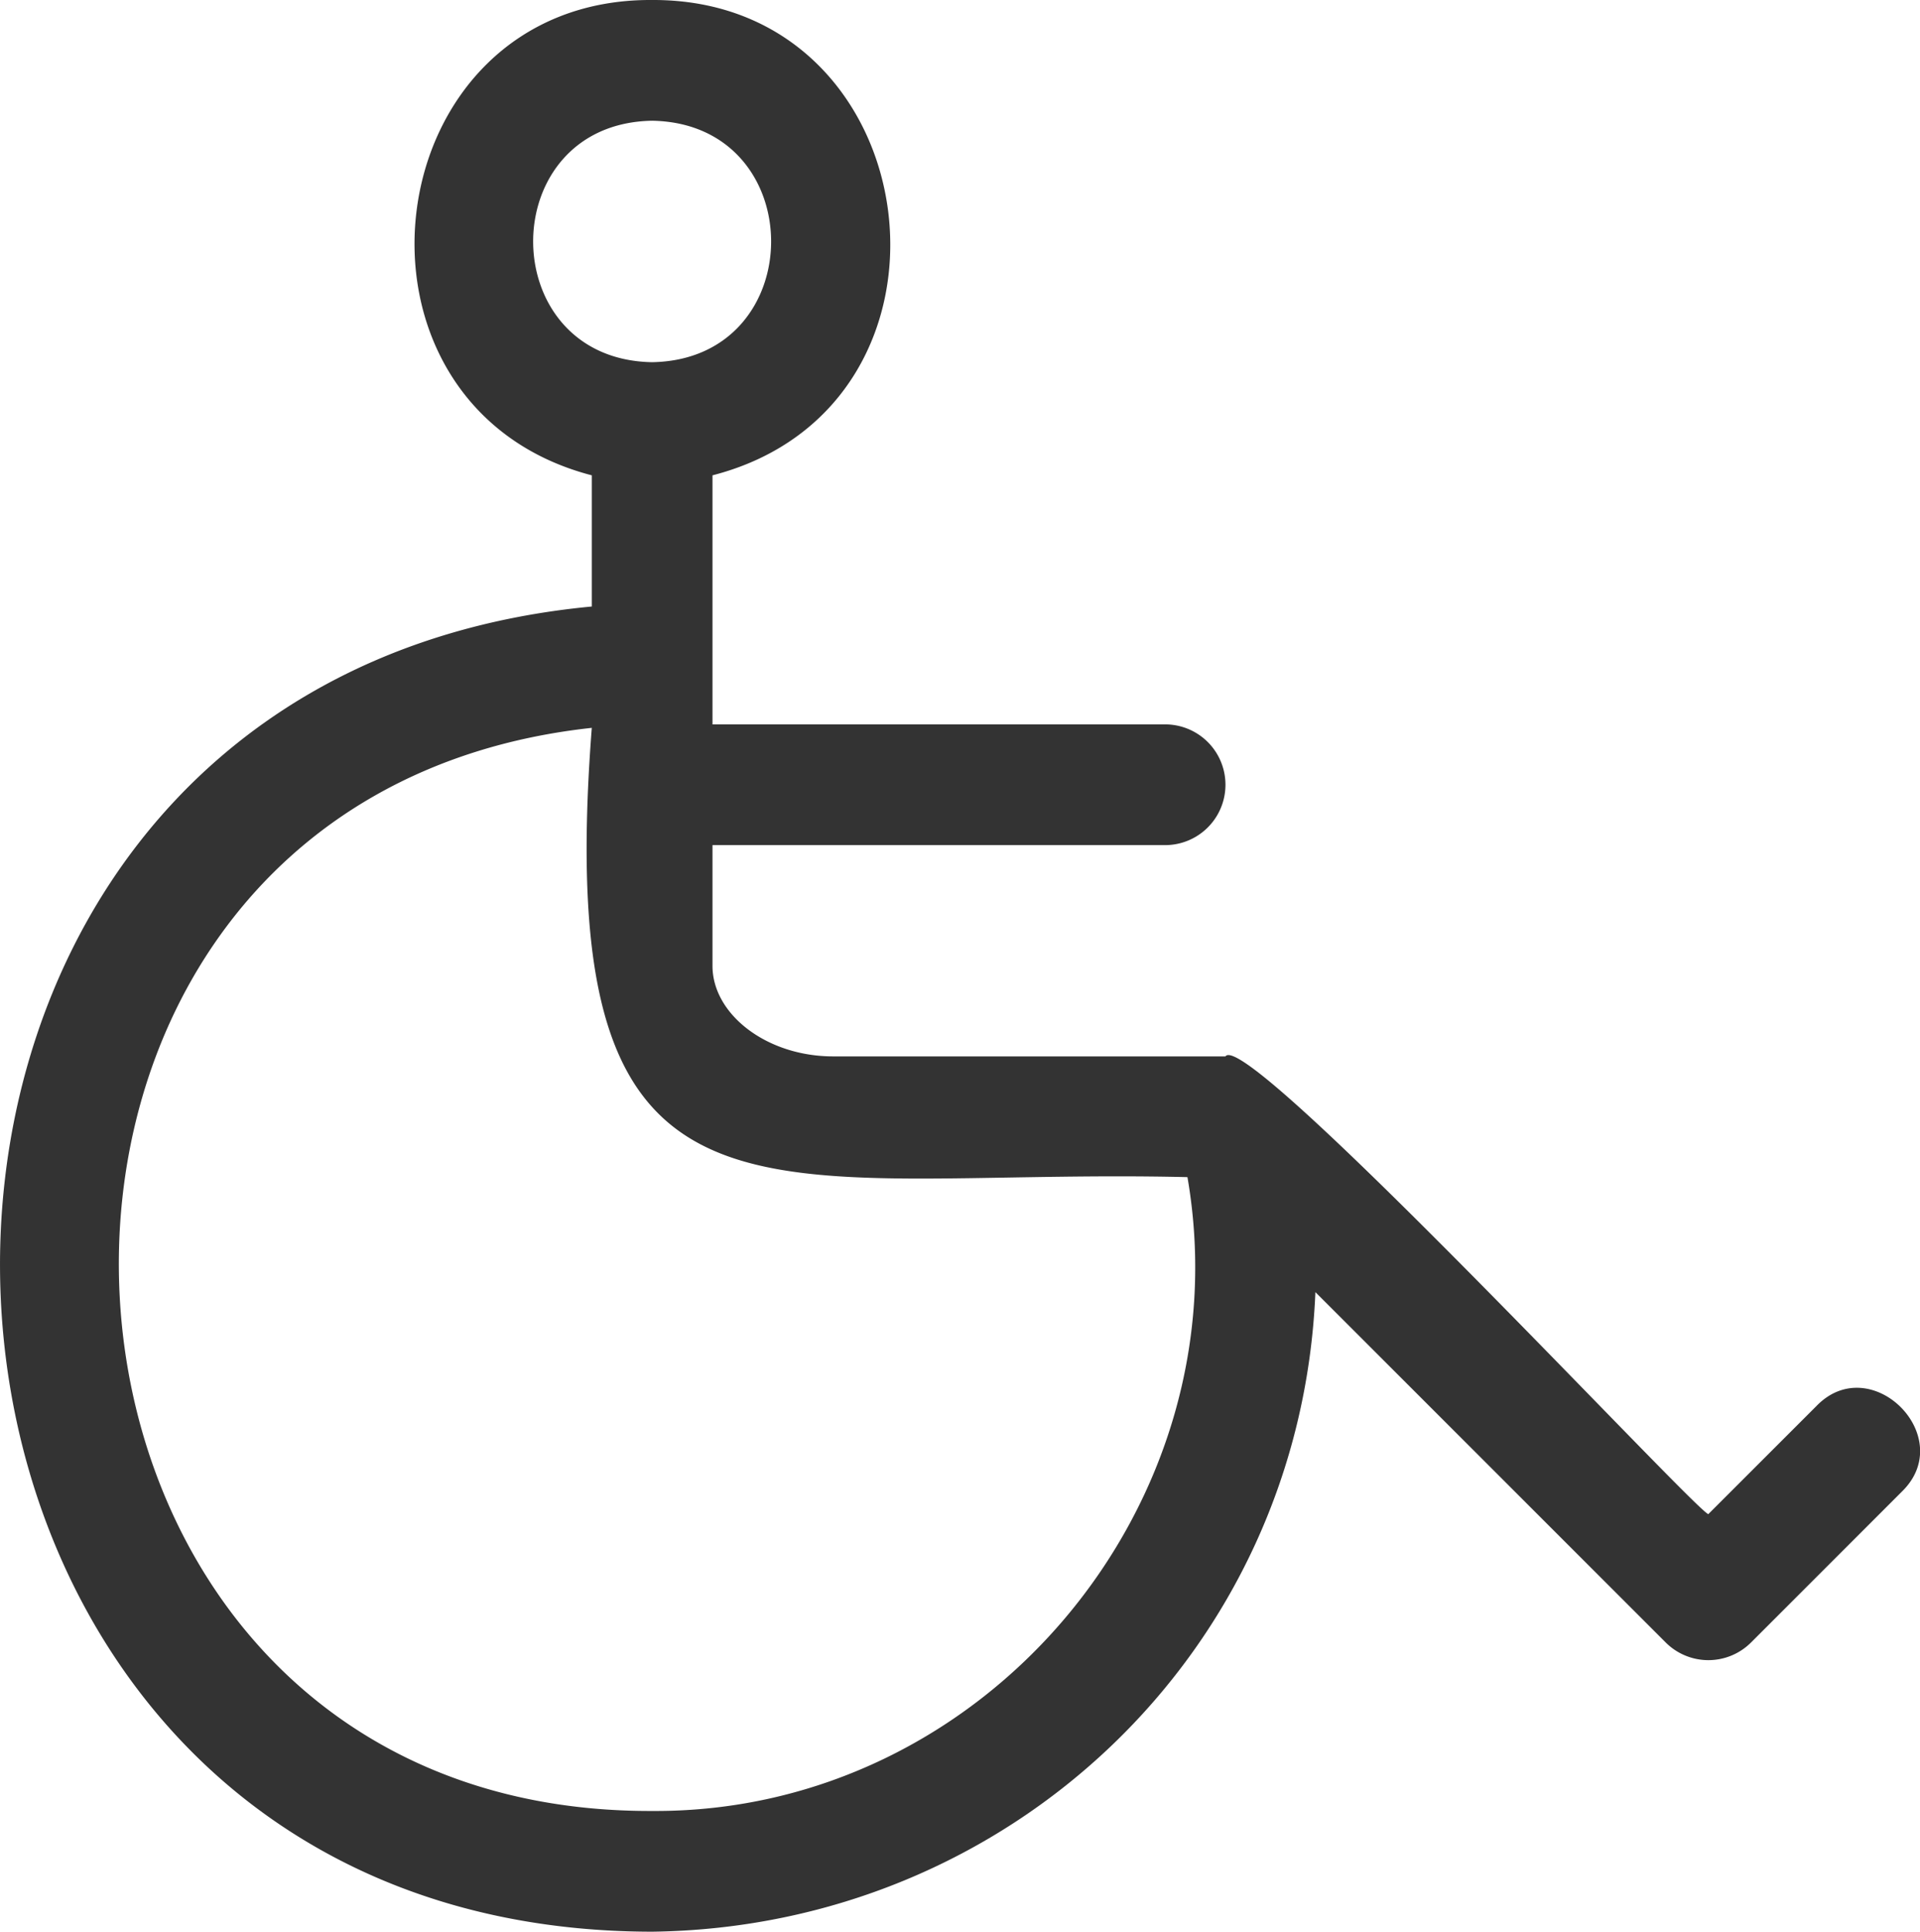
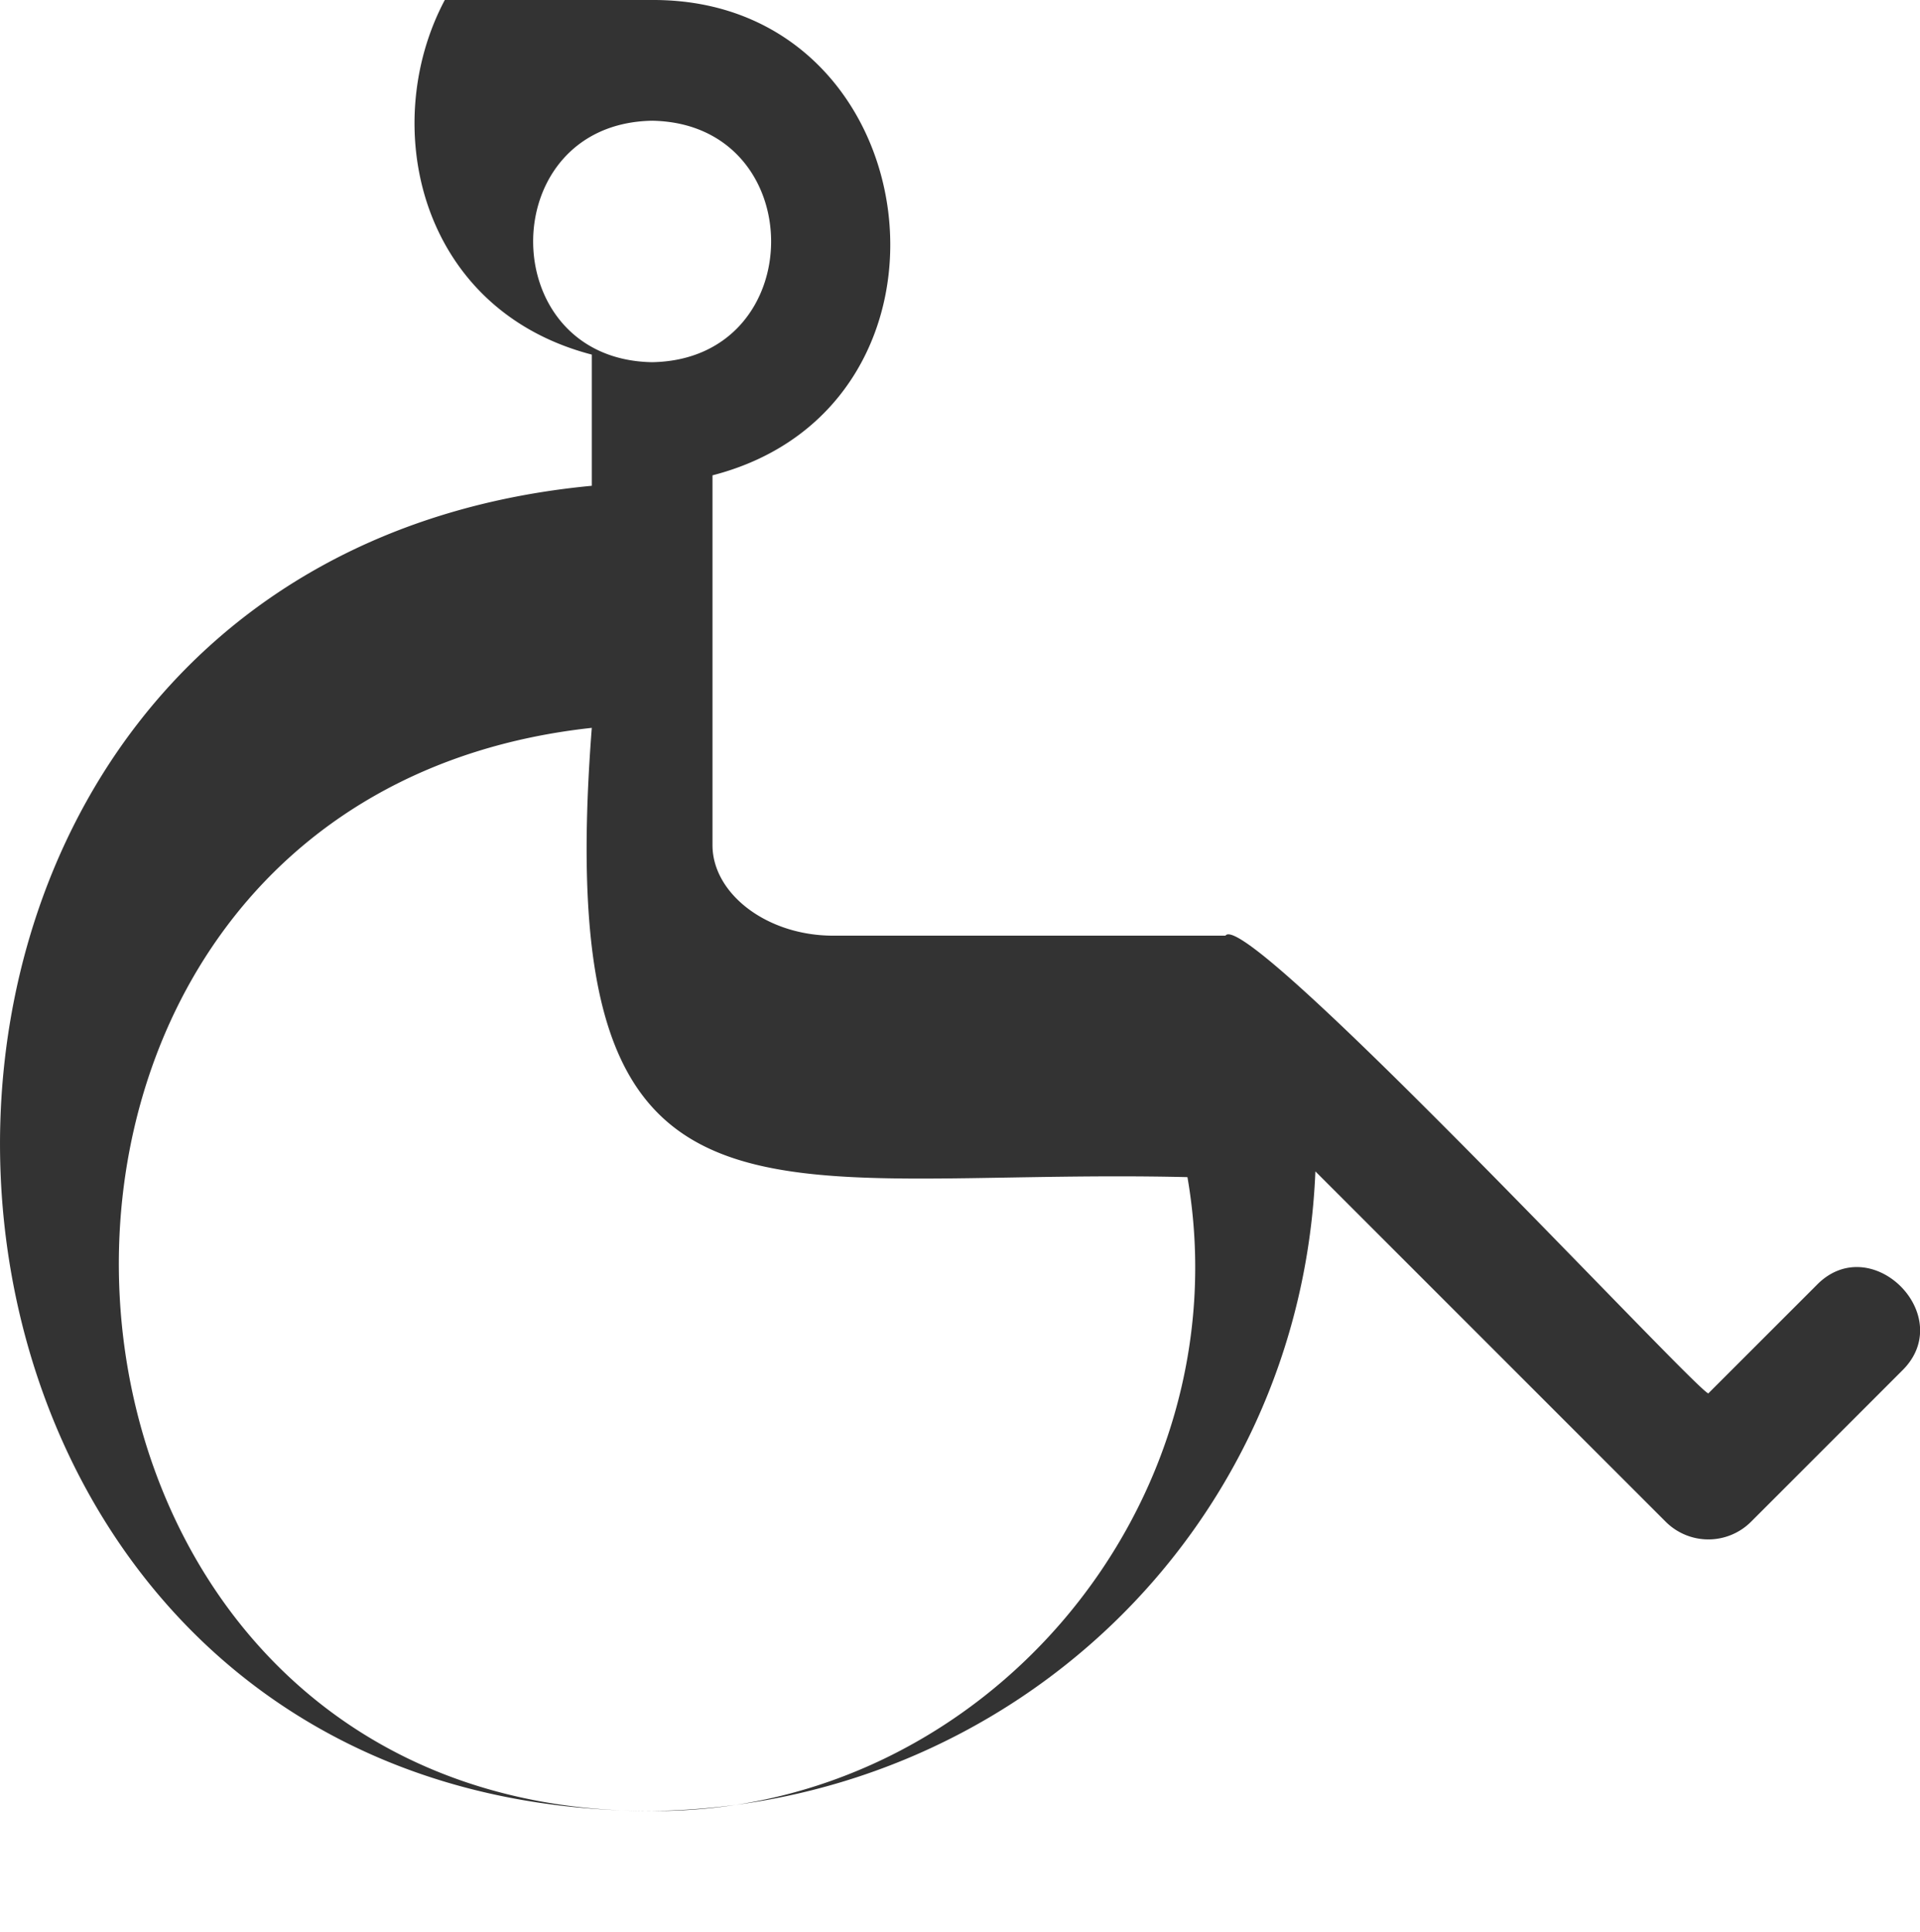
<svg xmlns="http://www.w3.org/2000/svg" viewBox="0 0 381.77 384">
-   <path d="m129.67 0c55.44-.24 65.7 80.67 12 94.49v49.51h90a12 12 0 0 1 0 24h-90v24c0 9.62 10.77 18 24 18h78c4-5.9 92.55 89.42 96 91l21.52-21.51c10.83-11.17 28.15 6.12 17 17l-30 30a12 12 0 0 1 -17 0l-69.64-69.63c-2.93 71.41-60.81 126.24-131.88 127.14-165.24-.12-176.14-247.9-12-263.43v-26.08c-53.38-13.89-43.52-94.84 12-94.49zm-12 144.69c-132.54 14.4-121.75 215.82 12.01 215.31 66.15.43 117.67-61.08 106.43-126-84.54-2-126.73 17.93-118.44-89.31zm12-120.69c-31.55.54-31.54 47.47 0 48 31.55-.54 31.54-47.46 0-48z" fill="#333" />
+   <path d="m129.67 0c55.44-.24 65.7 80.67 12 94.49v49.51h90h-90v24c0 9.62 10.77 18 24 18h78c4-5.9 92.55 89.42 96 91l21.52-21.51c10.83-11.17 28.15 6.12 17 17l-30 30a12 12 0 0 1 -17 0l-69.64-69.63c-2.93 71.41-60.81 126.24-131.88 127.14-165.24-.12-176.14-247.9-12-263.43v-26.08c-53.38-13.89-43.52-94.84 12-94.49zm-12 144.69c-132.54 14.4-121.75 215.82 12.01 215.31 66.15.43 117.67-61.08 106.43-126-84.54-2-126.73 17.93-118.44-89.31zm12-120.69c-31.55.54-31.54 47.47 0 48 31.55-.54 31.54-47.46 0-48z" fill="#333" />
</svg>